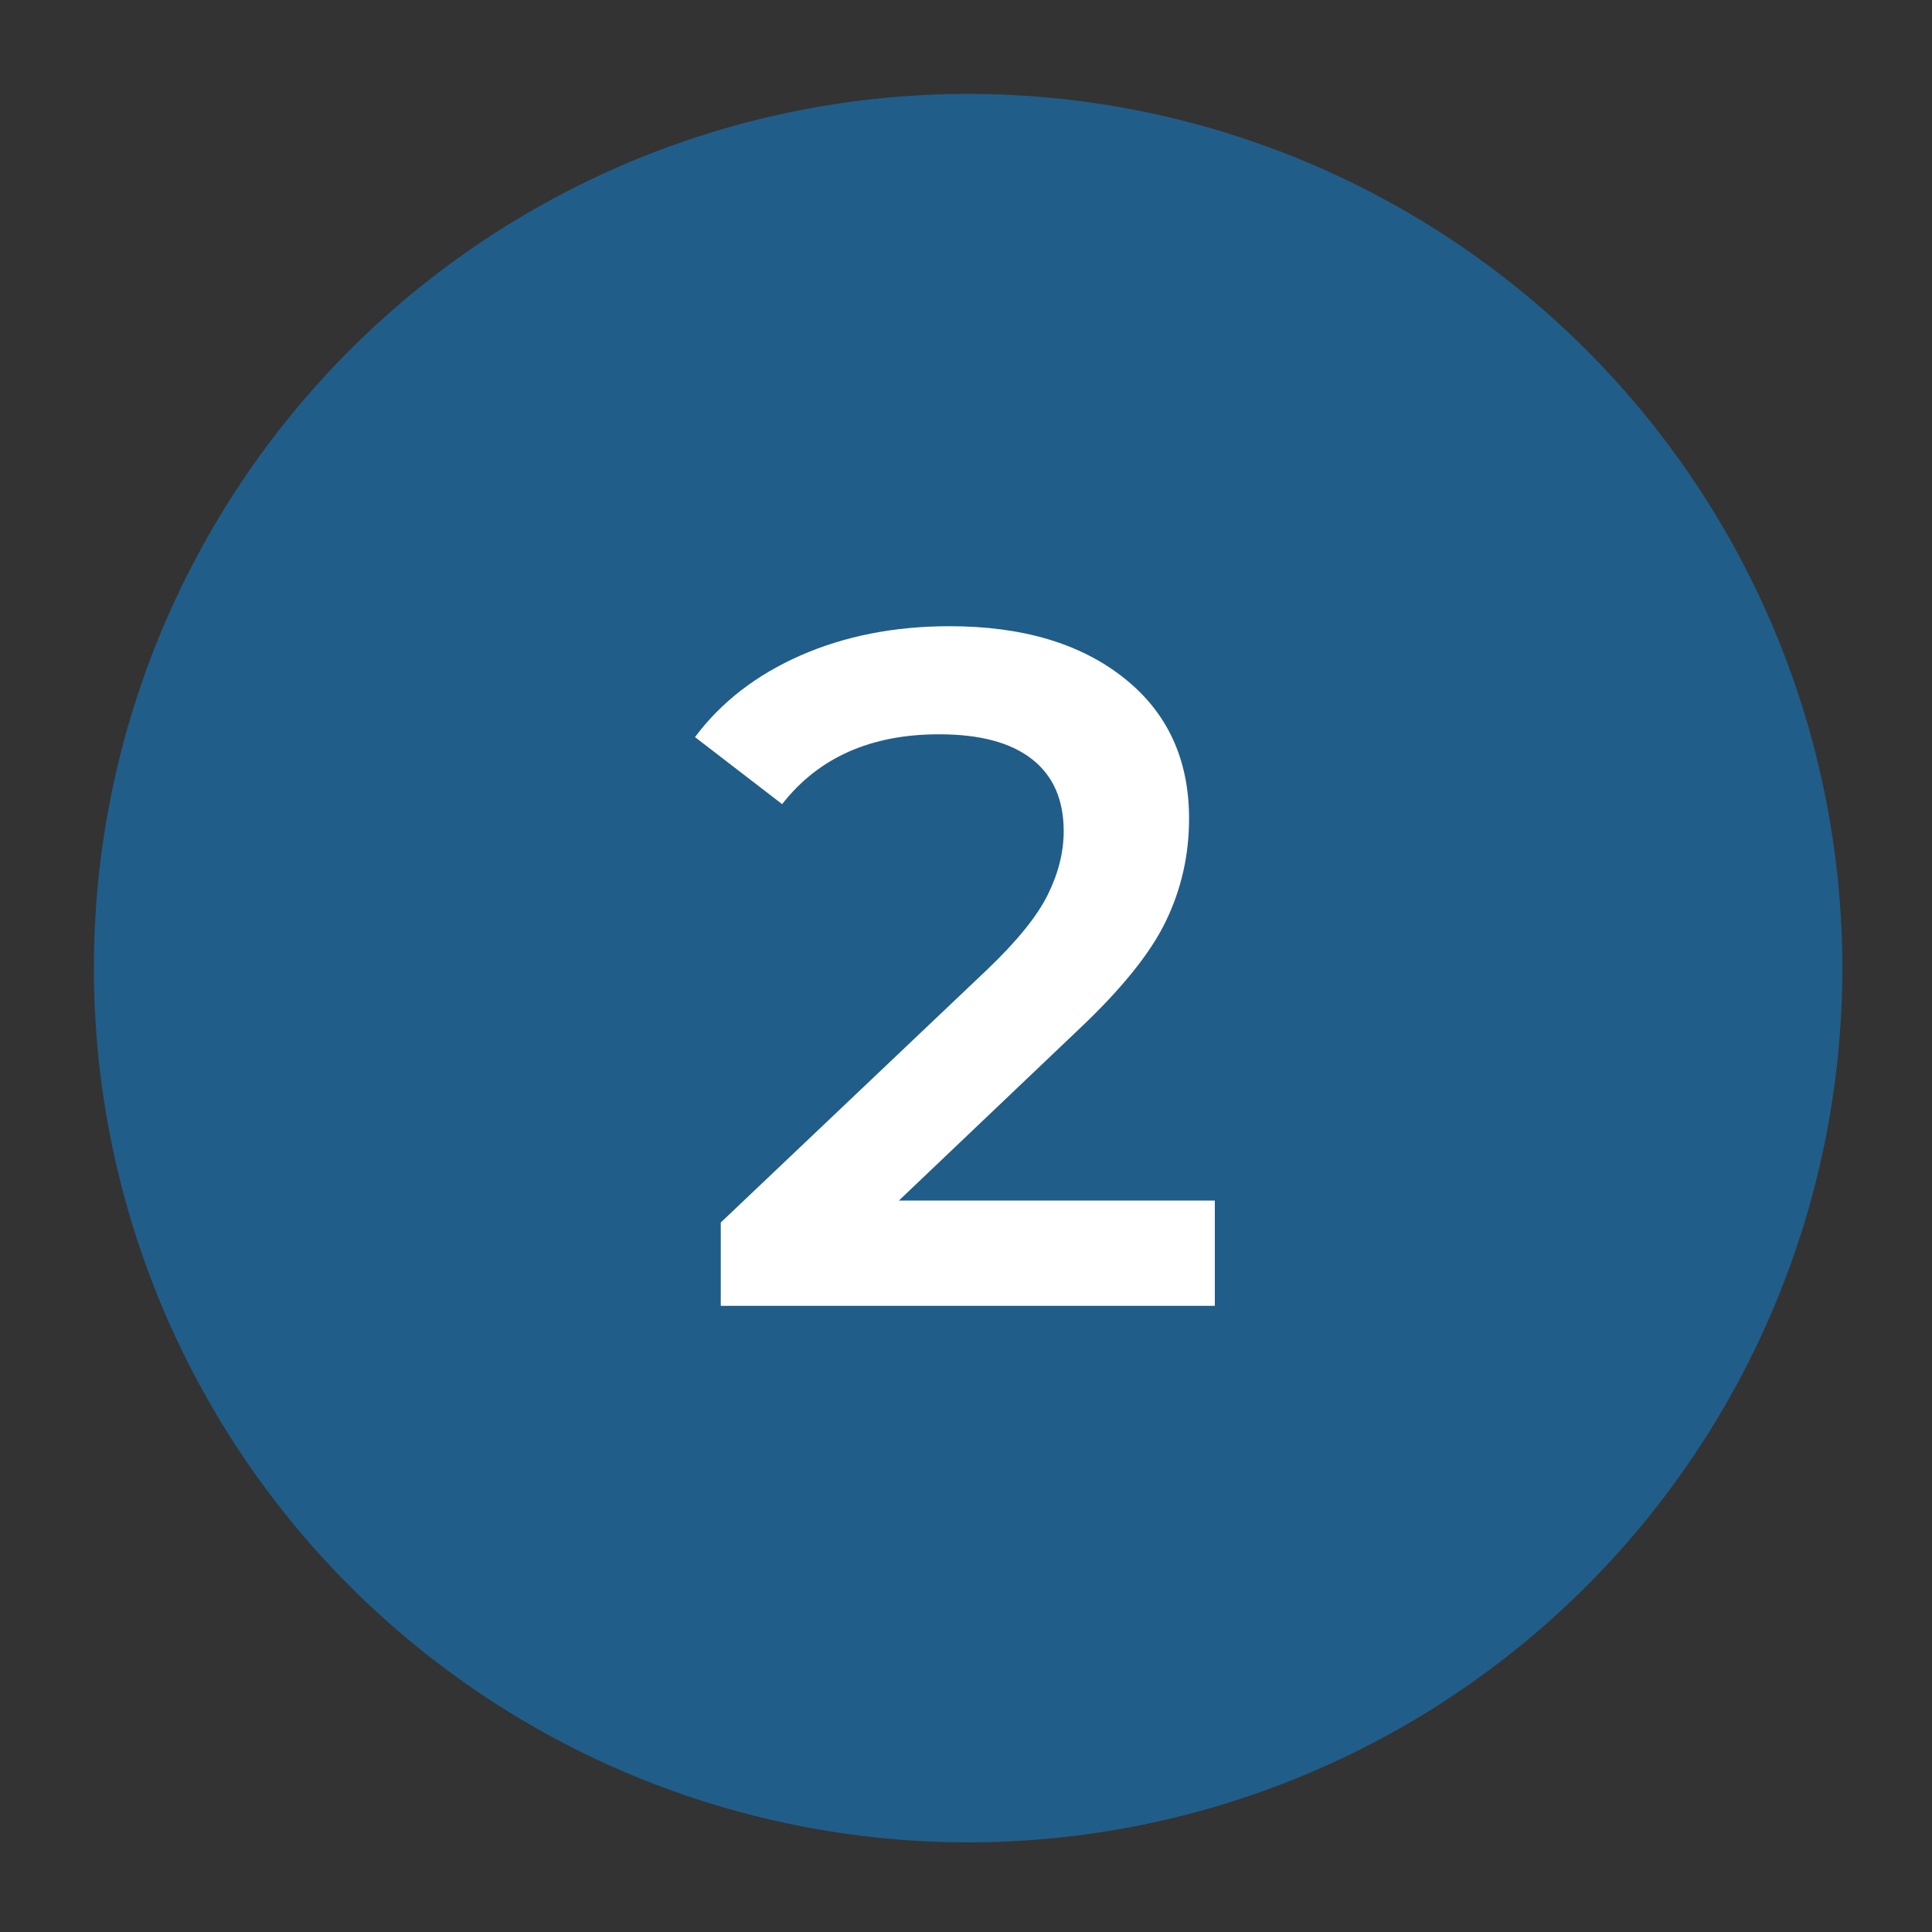
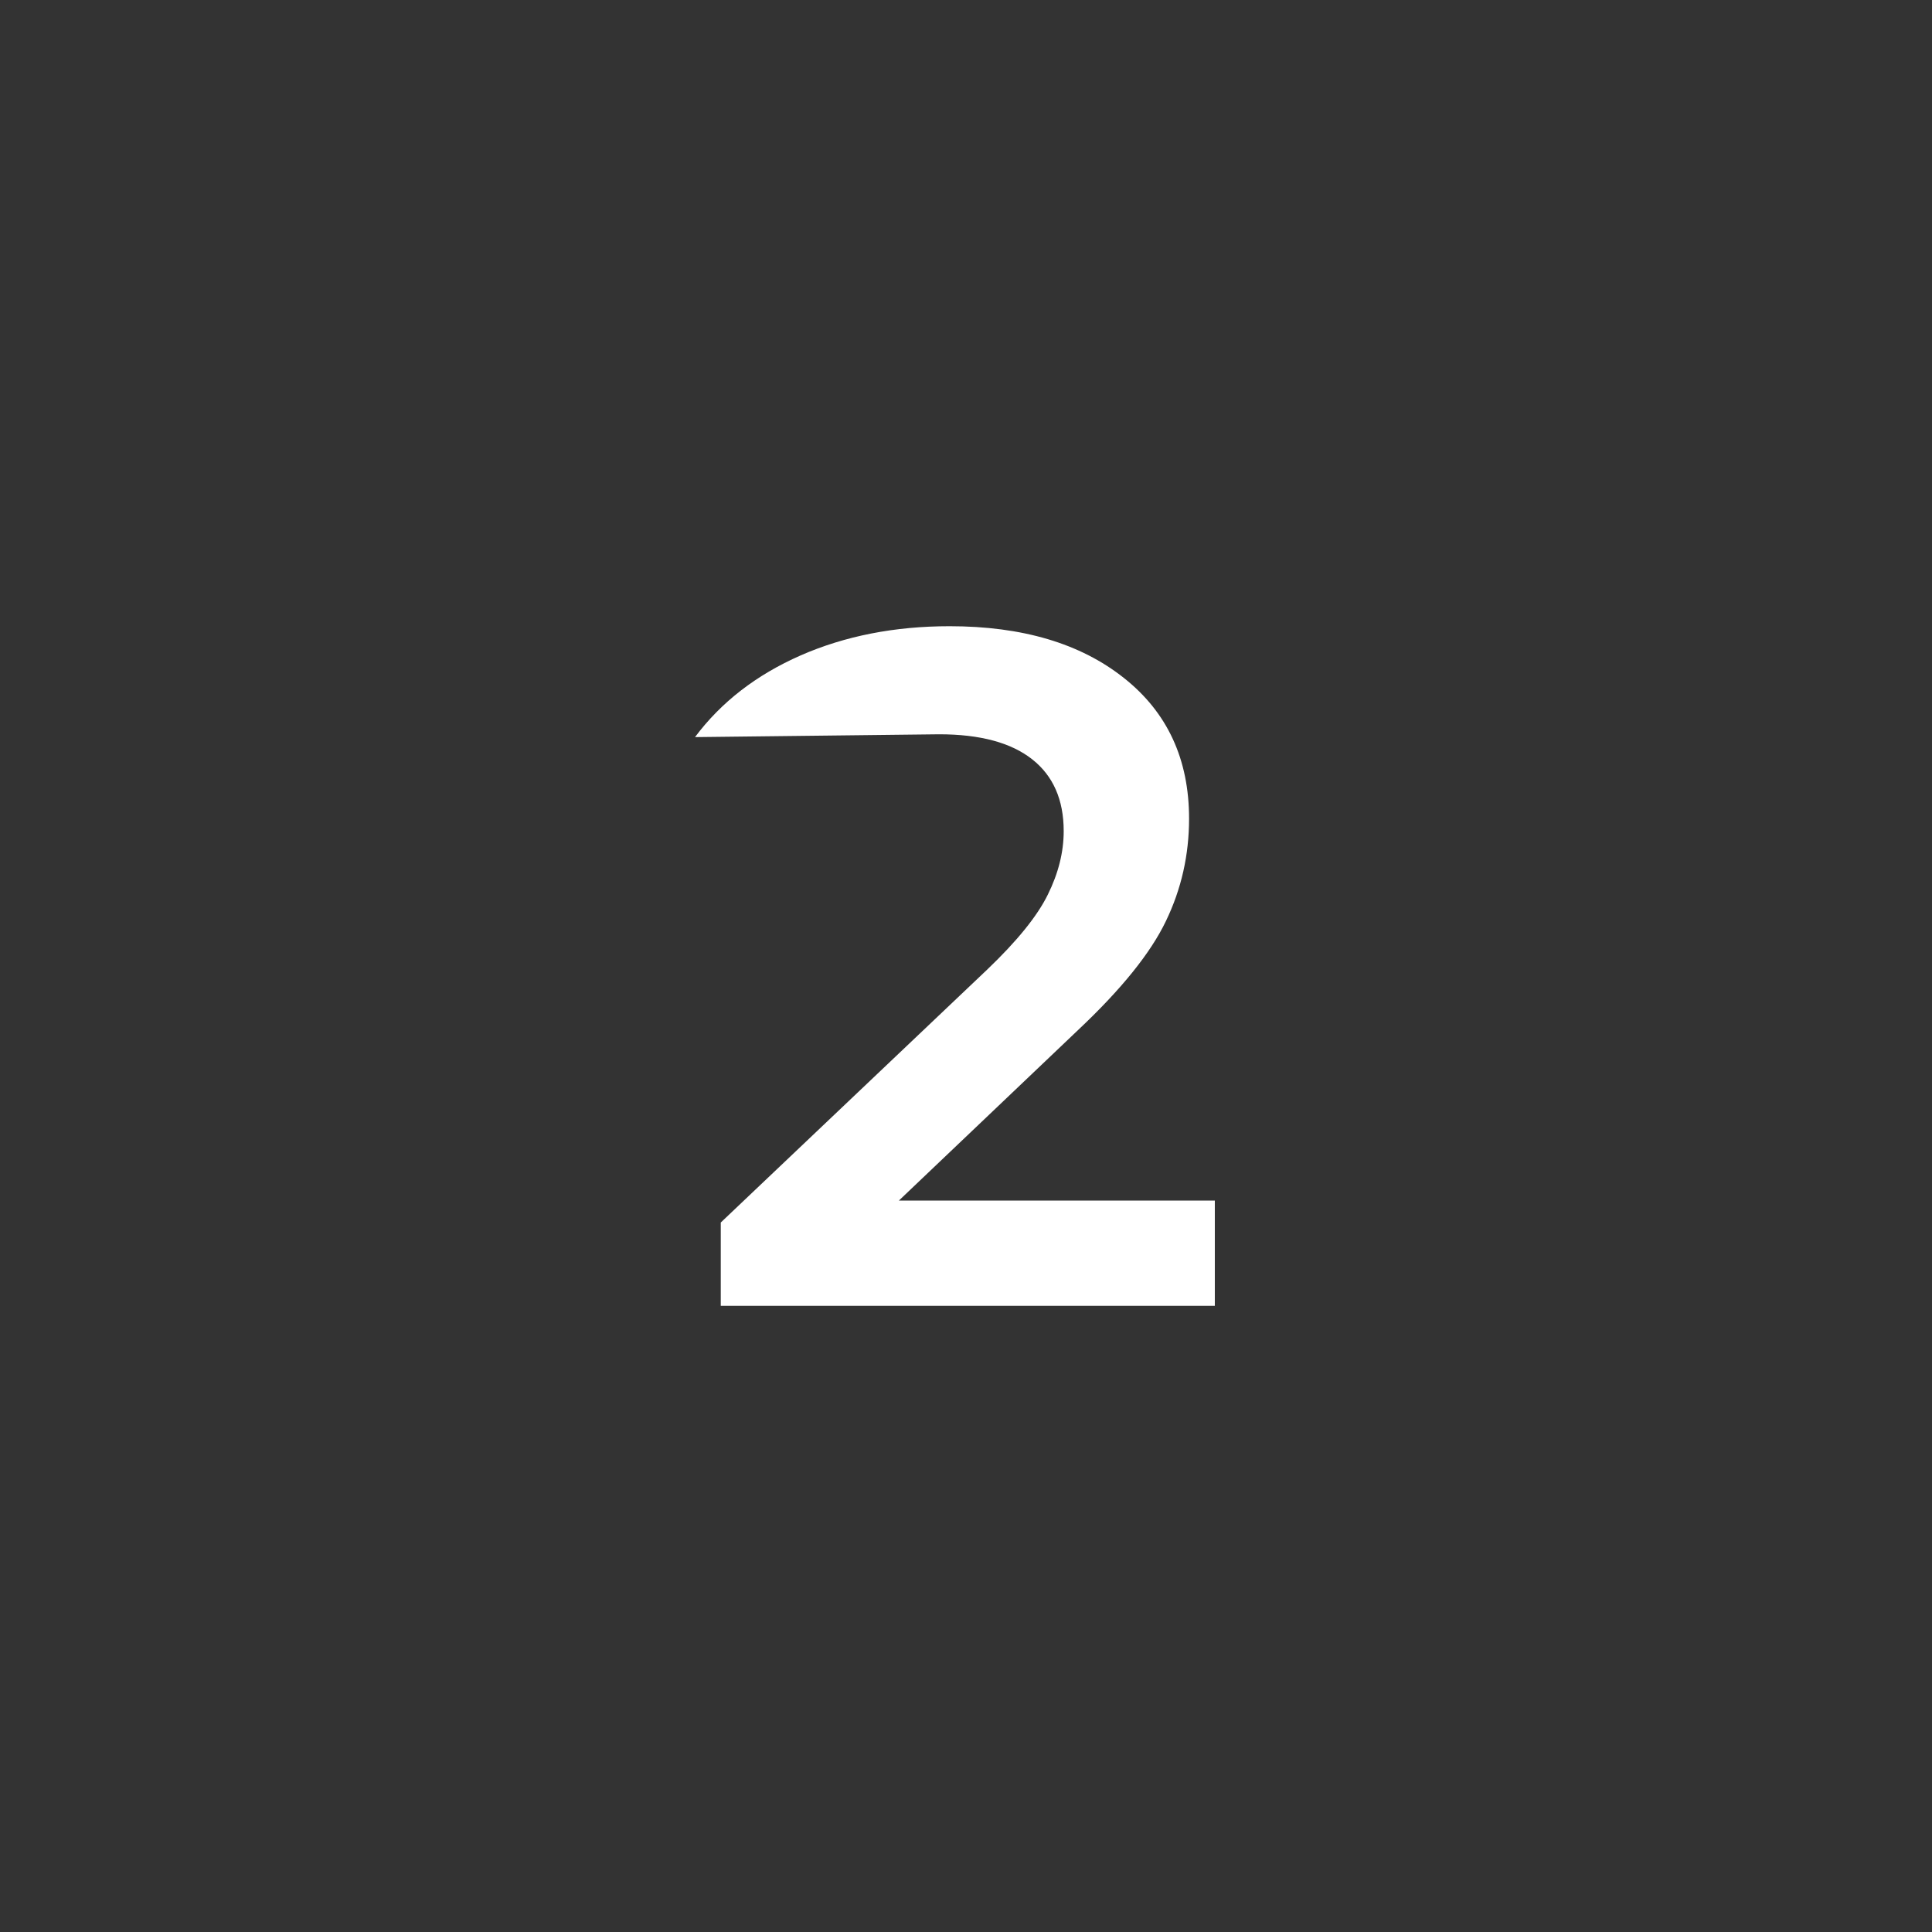
<svg xmlns="http://www.w3.org/2000/svg" contentScriptType="text/ecmascript" width="150pt" zoomAndPan="magnify" contentStyleType="text/css" viewBox="0 0 150 150" height="150pt" preserveAspectRatio="xMidYMid meet" version="1.2">
  <rect x="0" y="0" width="150" height="150" fill="#333333" stroke="none" />
  <defs>
    <g />
  </defs>
  <g xml:id="surface1" id="surface1">
-     <path style=" stroke:none;fill-rule:nonzero;fill:rgb(12.939%,36.469%,53.729%);fill-opacity:1;" d="M 75.164 7.289 C 74.051 7.289 72.941 7.316 71.832 7.371 C 70.723 7.426 69.617 7.508 68.512 7.613 C 67.406 7.723 66.305 7.859 65.203 8.023 C 64.105 8.188 63.012 8.375 61.922 8.594 C 60.832 8.809 59.75 9.051 58.672 9.324 C 57.594 9.594 56.523 9.887 55.461 10.211 C 54.398 10.535 53.344 10.883 52.297 11.258 C 51.25 11.629 50.215 12.031 49.188 12.453 C 48.164 12.879 47.148 13.332 46.145 13.805 C 45.141 14.281 44.148 14.781 43.168 15.305 C 42.188 15.828 41.223 16.375 40.27 16.945 C 39.316 17.516 38.379 18.109 37.453 18.727 C 36.531 19.344 35.621 19.984 34.73 20.645 C 33.84 21.309 32.961 21.992 32.105 22.695 C 31.246 23.398 30.406 24.125 29.582 24.871 C 28.758 25.617 27.953 26.383 27.168 27.168 C 26.383 27.953 25.617 28.758 24.871 29.582 C 24.125 30.406 23.398 31.246 22.695 32.105 C 21.992 32.961 21.309 33.84 20.645 34.73 C 19.984 35.621 19.344 36.531 18.727 37.453 C 18.109 38.379 17.516 39.316 16.945 40.27 C 16.375 41.223 15.828 42.188 15.305 43.168 C 14.781 44.148 14.281 45.141 13.805 46.145 C 13.332 47.148 12.879 48.164 12.453 49.188 C 12.031 50.215 11.629 51.25 11.258 52.297 C 10.883 53.344 10.535 54.398 10.211 55.461 C 9.887 56.523 9.594 57.594 9.324 58.672 C 9.051 59.75 8.809 60.832 8.594 61.922 C 8.375 63.012 8.188 64.105 8.023 65.203 C 7.859 66.305 7.723 67.406 7.613 68.512 C 7.508 69.617 7.426 70.723 7.371 71.832 C 7.316 72.941 7.289 74.051 7.289 75.164 C 7.289 76.273 7.316 77.383 7.371 78.492 C 7.426 79.602 7.508 80.711 7.613 81.816 C 7.723 82.922 7.859 84.023 8.023 85.121 C 8.188 86.223 8.375 87.316 8.594 88.406 C 8.809 89.496 9.051 90.578 9.324 91.656 C 9.594 92.734 9.887 93.805 10.211 94.867 C 10.535 95.93 10.883 96.984 11.258 98.031 C 11.629 99.074 12.031 100.113 12.453 101.137 C 12.879 102.164 13.332 103.18 13.805 104.184 C 14.281 105.188 14.781 106.18 15.305 107.16 C 15.828 108.141 16.375 109.105 16.945 110.059 C 17.516 111.012 18.109 111.949 18.727 112.871 C 19.344 113.797 19.984 114.703 20.645 115.598 C 21.309 116.488 21.992 117.363 22.695 118.223 C 23.398 119.082 24.125 119.922 24.871 120.746 C 25.617 121.57 26.383 122.371 27.168 123.16 C 27.953 123.945 28.758 124.711 29.582 125.457 C 30.406 126.203 31.246 126.926 32.105 127.633 C 32.961 128.336 33.84 129.02 34.73 129.68 C 35.621 130.344 36.531 130.98 37.453 131.598 C 38.379 132.215 39.316 132.812 40.27 133.383 C 41.223 133.953 42.188 134.5 43.168 135.023 C 44.148 135.547 45.141 136.047 46.145 136.523 C 47.148 136.996 48.164 137.445 49.188 137.871 C 50.215 138.297 51.25 138.695 52.297 139.07 C 53.344 139.445 54.398 139.793 55.461 140.117 C 56.523 140.438 57.594 140.734 58.672 141.004 C 59.75 141.273 60.832 141.516 61.922 141.734 C 63.012 141.949 64.105 142.141 65.203 142.305 C 66.305 142.465 67.406 142.602 68.512 142.711 C 69.617 142.82 70.723 142.902 71.832 142.957 C 72.941 143.012 74.051 143.039 75.164 143.039 C 76.273 143.039 77.383 143.012 78.492 142.957 C 79.602 142.902 80.711 142.82 81.816 142.711 C 82.922 142.602 84.023 142.465 85.121 142.305 C 86.223 142.141 87.316 141.949 88.406 141.734 C 89.496 141.516 90.578 141.273 91.656 141.004 C 92.734 140.734 93.805 140.438 94.867 140.117 C 95.93 139.793 96.984 139.445 98.031 139.07 C 99.074 138.695 100.113 138.297 101.137 137.871 C 102.164 137.445 103.18 136.996 104.184 136.523 C 105.188 136.047 106.18 135.547 107.16 135.023 C 108.141 134.5 109.105 133.953 110.059 133.383 C 111.012 132.812 111.949 132.215 112.871 131.598 C 113.797 130.98 114.703 130.344 115.598 129.68 C 116.488 129.02 117.363 128.336 118.223 127.633 C 119.082 126.926 119.922 126.203 120.746 125.457 C 121.57 124.711 122.371 123.945 123.16 123.16 C 123.945 122.371 124.711 121.57 125.457 120.746 C 126.203 119.922 126.926 119.082 127.633 118.223 C 128.336 117.363 129.02 116.488 129.68 115.598 C 130.344 114.703 130.98 113.797 131.598 112.871 C 132.215 111.949 132.812 111.012 133.383 110.059 C 133.953 109.105 134.5 108.141 135.023 107.16 C 135.547 106.18 136.047 105.188 136.523 104.184 C 136.996 103.18 137.445 102.164 137.871 101.137 C 138.297 100.113 138.695 99.074 139.07 98.031 C 139.445 96.984 139.793 95.93 140.117 94.867 C 140.438 93.805 140.734 92.734 141.004 91.656 C 141.273 90.578 141.516 89.496 141.734 88.406 C 141.949 87.316 142.141 86.223 142.305 85.121 C 142.465 84.023 142.602 82.922 142.711 81.816 C 142.82 80.711 142.902 79.602 142.957 78.492 C 143.012 77.383 143.039 76.273 143.039 75.164 C 143.039 74.051 143.012 72.941 142.957 71.832 C 142.902 70.723 142.82 69.617 142.711 68.512 C 142.602 67.406 142.465 66.305 142.305 65.203 C 142.141 64.105 141.949 63.012 141.734 61.922 C 141.516 60.832 141.273 59.75 141.004 58.672 C 140.734 57.594 140.438 56.523 140.117 55.461 C 139.793 54.398 139.445 53.344 139.07 52.297 C 138.695 51.25 138.297 50.215 137.871 49.188 C 137.445 48.164 136.996 47.148 136.523 46.145 C 136.047 45.141 135.547 44.148 135.023 43.168 C 134.5 42.188 133.953 41.223 133.383 40.27 C 132.812 39.316 132.215 38.379 131.598 37.453 C 130.98 36.531 130.344 35.621 129.68 34.73 C 129.02 33.84 128.336 32.961 127.633 32.105 C 126.926 31.246 126.203 30.406 125.457 29.582 C 124.711 28.758 123.945 27.953 123.16 27.168 C 122.371 26.383 121.57 25.617 120.746 24.871 C 119.922 24.125 119.082 23.398 118.223 22.695 C 117.363 21.992 116.488 21.309 115.598 20.645 C 114.703 19.984 113.797 19.344 112.871 18.727 C 111.949 18.109 111.012 17.516 110.059 16.945 C 109.105 16.375 108.141 15.828 107.16 15.305 C 106.18 14.781 105.188 14.281 104.184 13.805 C 103.18 13.332 102.164 12.879 101.137 12.453 C 100.113 12.031 99.074 11.629 98.031 11.258 C 96.984 10.883 95.93 10.535 94.867 10.211 C 93.805 9.887 92.734 9.594 91.656 9.324 C 90.578 9.051 89.496 8.809 88.406 8.594 C 87.316 8.375 86.223 8.188 85.121 8.023 C 84.023 7.859 82.922 7.723 81.816 7.613 C 80.711 7.508 79.602 7.426 78.492 7.371 C 77.383 7.316 76.273 7.289 75.164 7.289 Z M 75.164 7.289 " />
    <g style="fill:rgb(100%,100%,100%);fill-opacity:1;">
      <g transform="translate(53.366, 101.385)">
-         <path style="stroke:none;" d="M 40.953 -8.172 L 40.953 0 L 2.594 0 L 2.594 -6.469 L 23.266 -26.094 C 25.598 -28.32 27.172 -30.266 27.984 -31.922 C 28.805 -33.578 29.219 -35.223 29.219 -36.859 C 29.219 -39.297 28.398 -41.156 26.766 -42.438 C 25.129 -43.727 22.723 -44.375 19.547 -44.375 C 14.242 -44.375 10.18 -42.566 7.359 -38.953 L 0.594 -44.156 C 2.625 -46.875 5.359 -48.988 8.797 -50.5 C 12.242 -52.008 16.098 -52.766 20.359 -52.766 C 26.016 -52.766 30.523 -51.426 33.891 -48.75 C 37.266 -46.082 38.953 -42.441 38.953 -37.828 C 38.953 -35.004 38.352 -32.352 37.156 -29.875 C 35.969 -27.395 33.691 -24.57 30.328 -21.406 L 16.422 -8.172 Z M 40.953 -8.172 " />
+         <path style="stroke:none;" d="M 40.953 -8.172 L 40.953 0 L 2.594 0 L 2.594 -6.469 L 23.266 -26.094 C 25.598 -28.32 27.172 -30.266 27.984 -31.922 C 28.805 -33.578 29.219 -35.223 29.219 -36.859 C 29.219 -39.297 28.398 -41.156 26.766 -42.438 C 25.129 -43.727 22.723 -44.375 19.547 -44.375 L 0.594 -44.156 C 2.625 -46.875 5.359 -48.988 8.797 -50.5 C 12.242 -52.008 16.098 -52.766 20.359 -52.766 C 26.016 -52.766 30.523 -51.426 33.891 -48.75 C 37.266 -46.082 38.953 -42.441 38.953 -37.828 C 38.953 -35.004 38.352 -32.352 37.156 -29.875 C 35.969 -27.395 33.691 -24.57 30.328 -21.406 L 16.422 -8.172 Z M 40.953 -8.172 " />
      </g>
    </g>
  </g>
</svg>